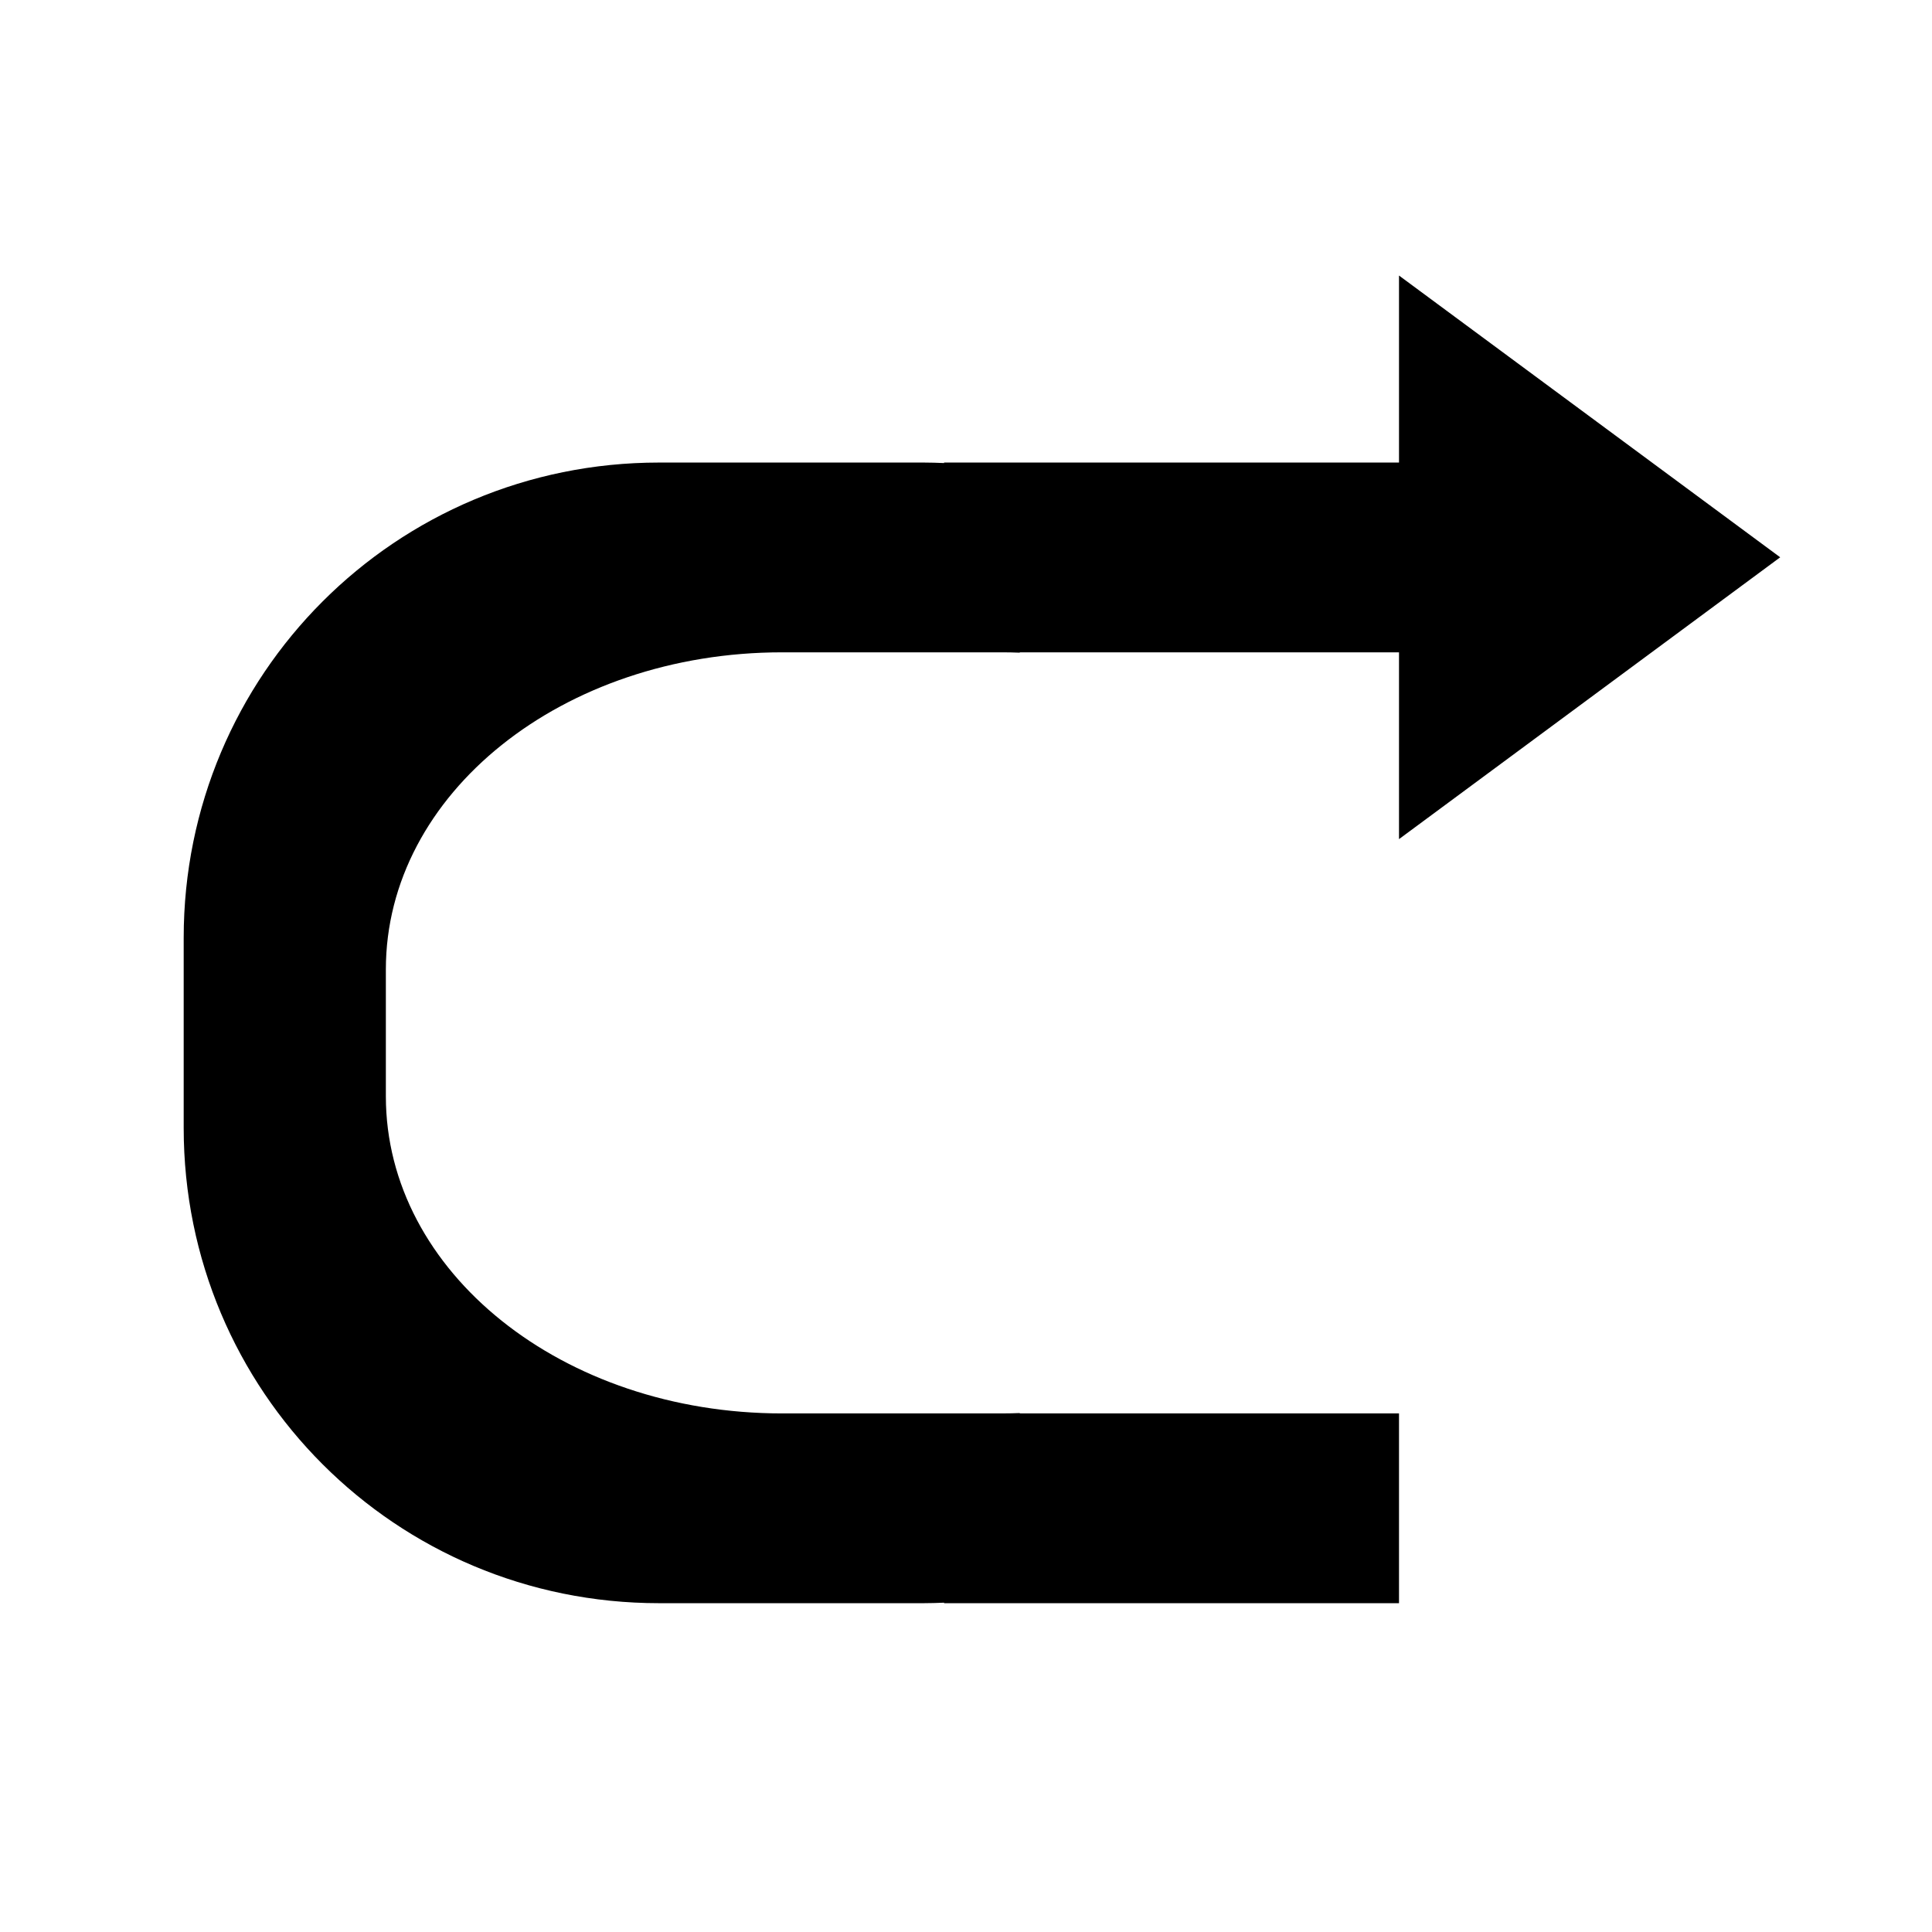
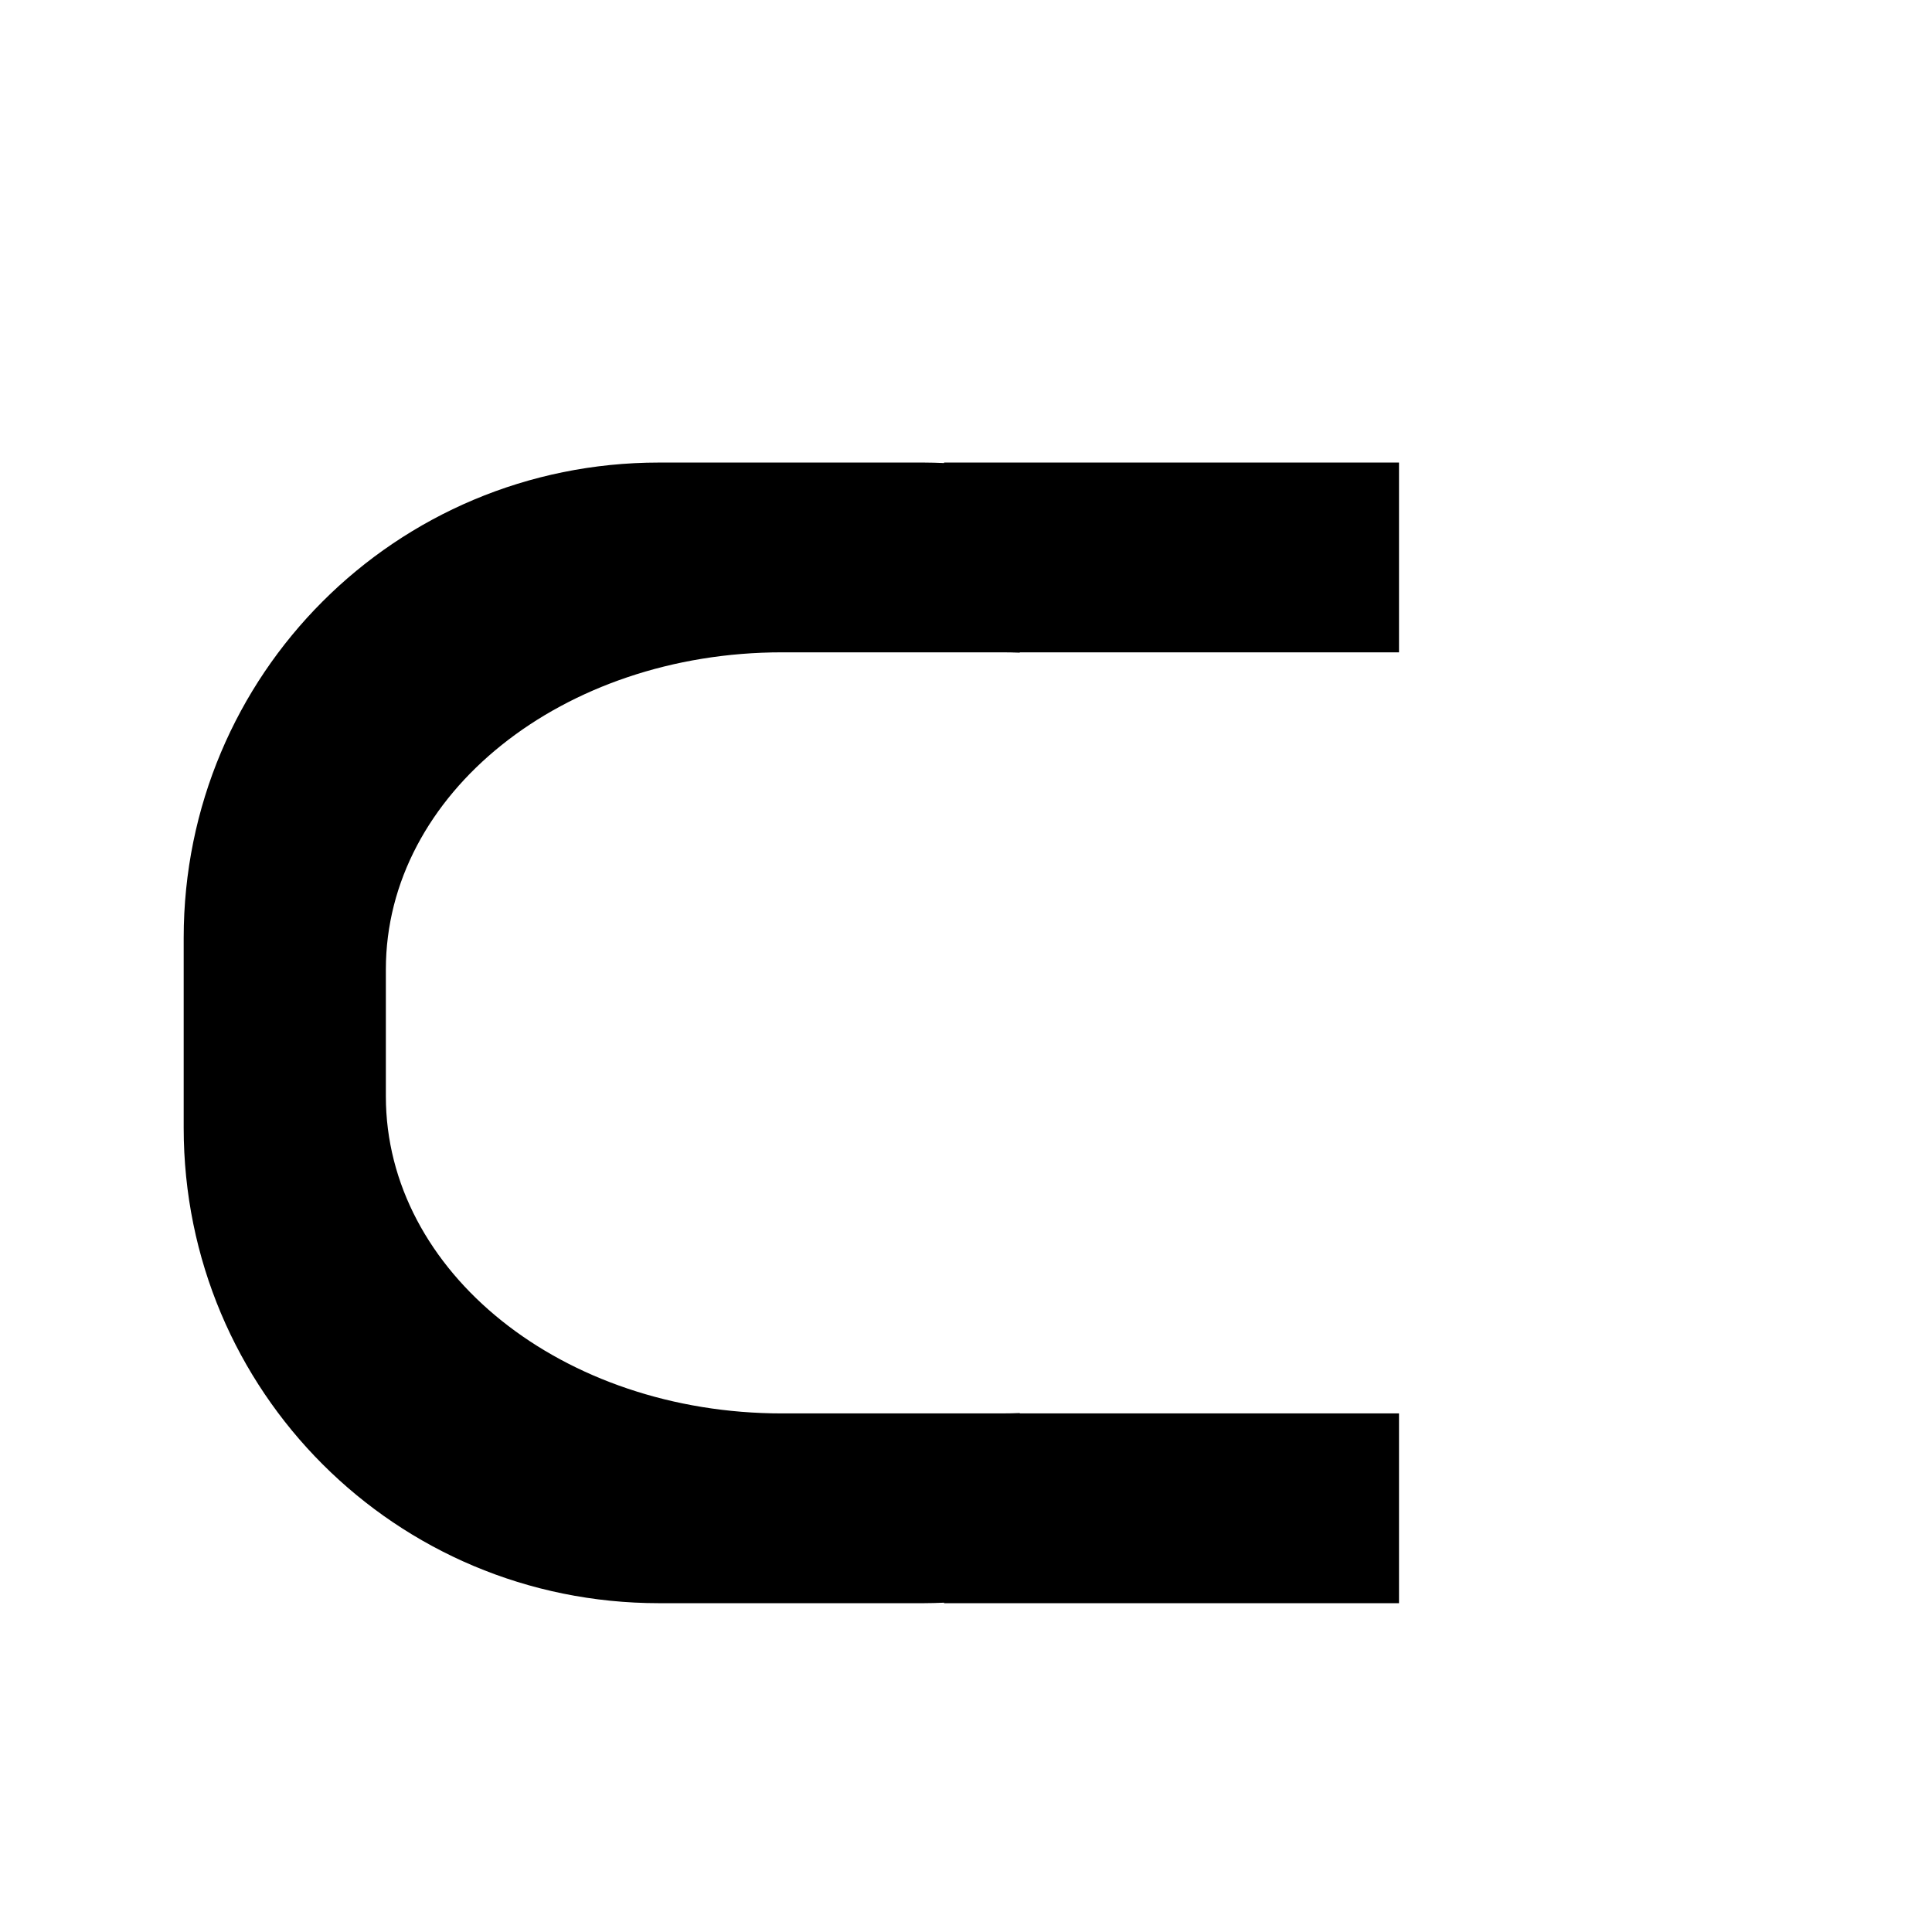
<svg xmlns="http://www.w3.org/2000/svg" fill="#000000" width="800px" height="800px" version="1.1" viewBox="144 144 512 512">
-   <path d="m514.75 217.02v49.562h-120.56v0.133c-1.793-0.074-3.582-0.133-5.391-0.133h-70.16c-69.781 0-125.96 56.18-125.96 125.96v50.359c0 69.781 56.18 125.96 125.96 125.96h70.16c1.812 0 3.602-0.059 5.391-0.133v0.133h120.56v-50.293h-100.5v-0.094c-1.492 0.059-2.988 0.094-4.496 0.094l-58.488 0.004c-58.172 0-105.01-37.48-105.01-84.043v-33.613c0-46.562 46.84-84.043 105.01-84.043h58.488c1.508 0 3.004 0.039 4.496 0.094v-0.094h100.5v49.504l101.02-74.688z" />
+   <path d="m514.75 217.02v49.562h-120.56v0.133c-1.793-0.074-3.582-0.133-5.391-0.133h-70.16c-69.781 0-125.96 56.18-125.96 125.96v50.359c0 69.781 56.18 125.96 125.96 125.96h70.16c1.812 0 3.602-0.059 5.391-0.133v0.133h120.56v-50.293h-100.5v-0.094c-1.492 0.059-2.988 0.094-4.496 0.094l-58.488 0.004c-58.172 0-105.01-37.48-105.01-84.043v-33.613c0-46.562 46.84-84.043 105.01-84.043h58.488c1.508 0 3.004 0.039 4.496 0.094v-0.094h100.5v49.504z" />
</svg>